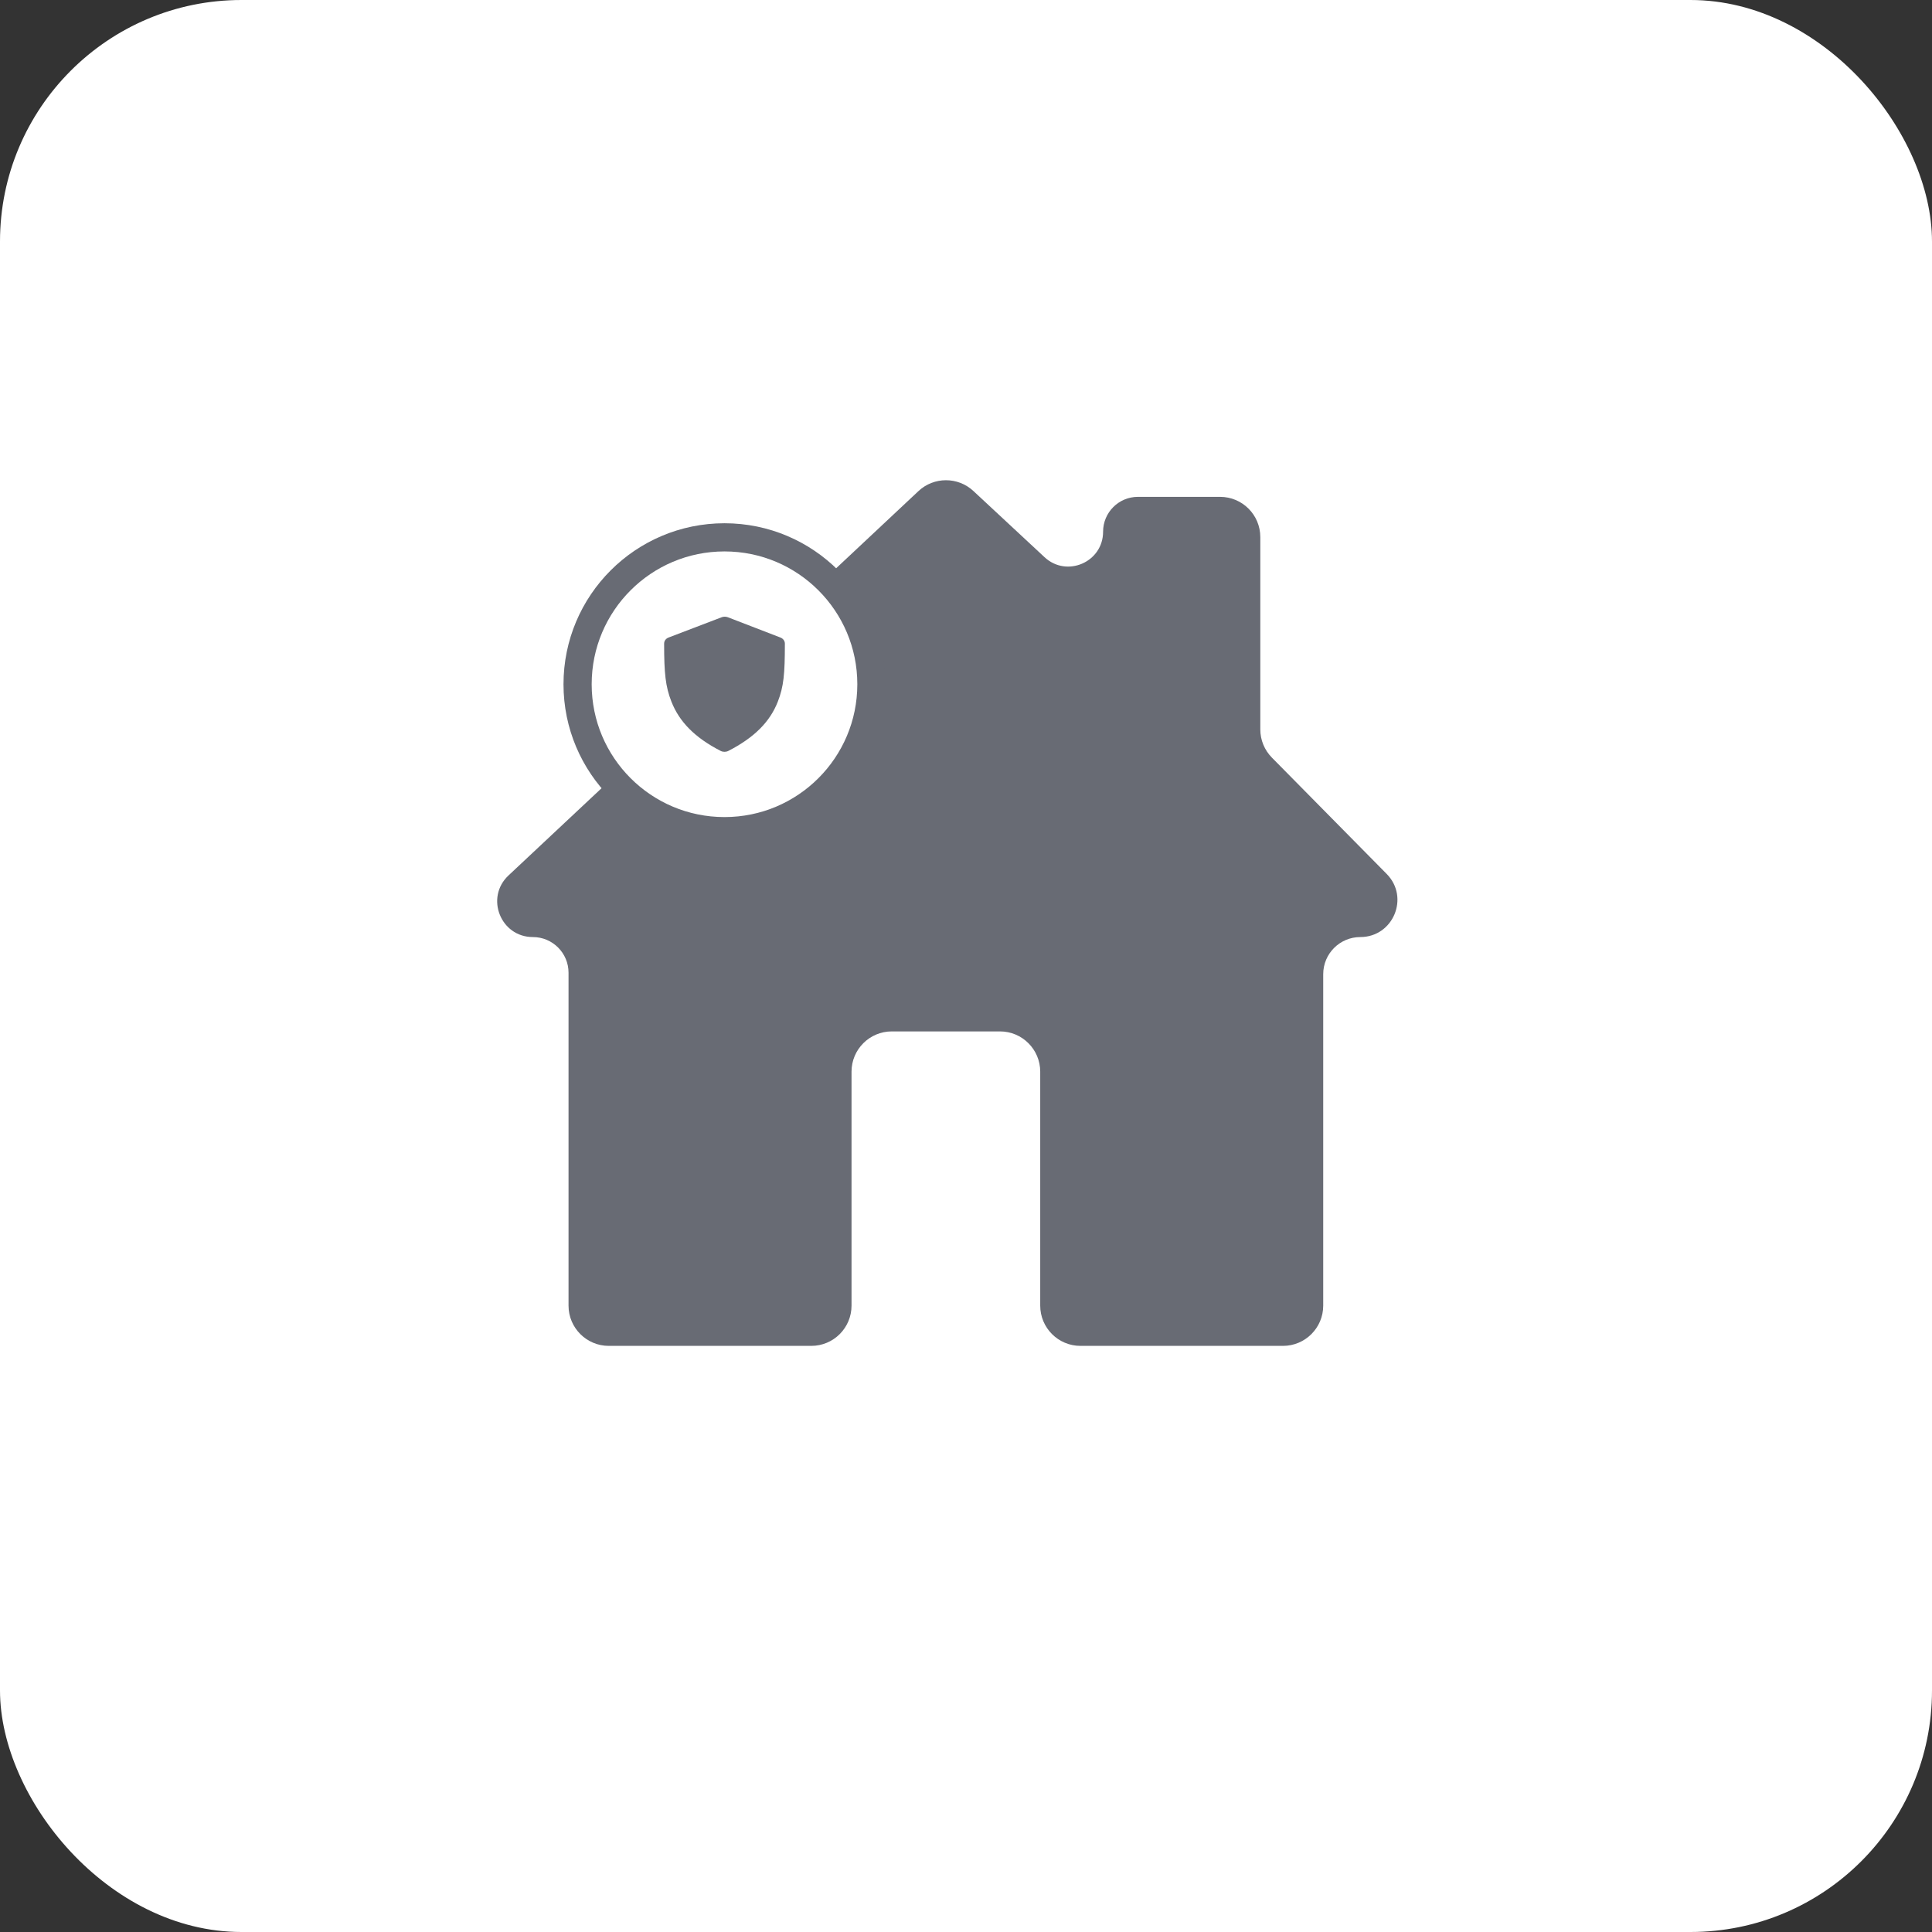
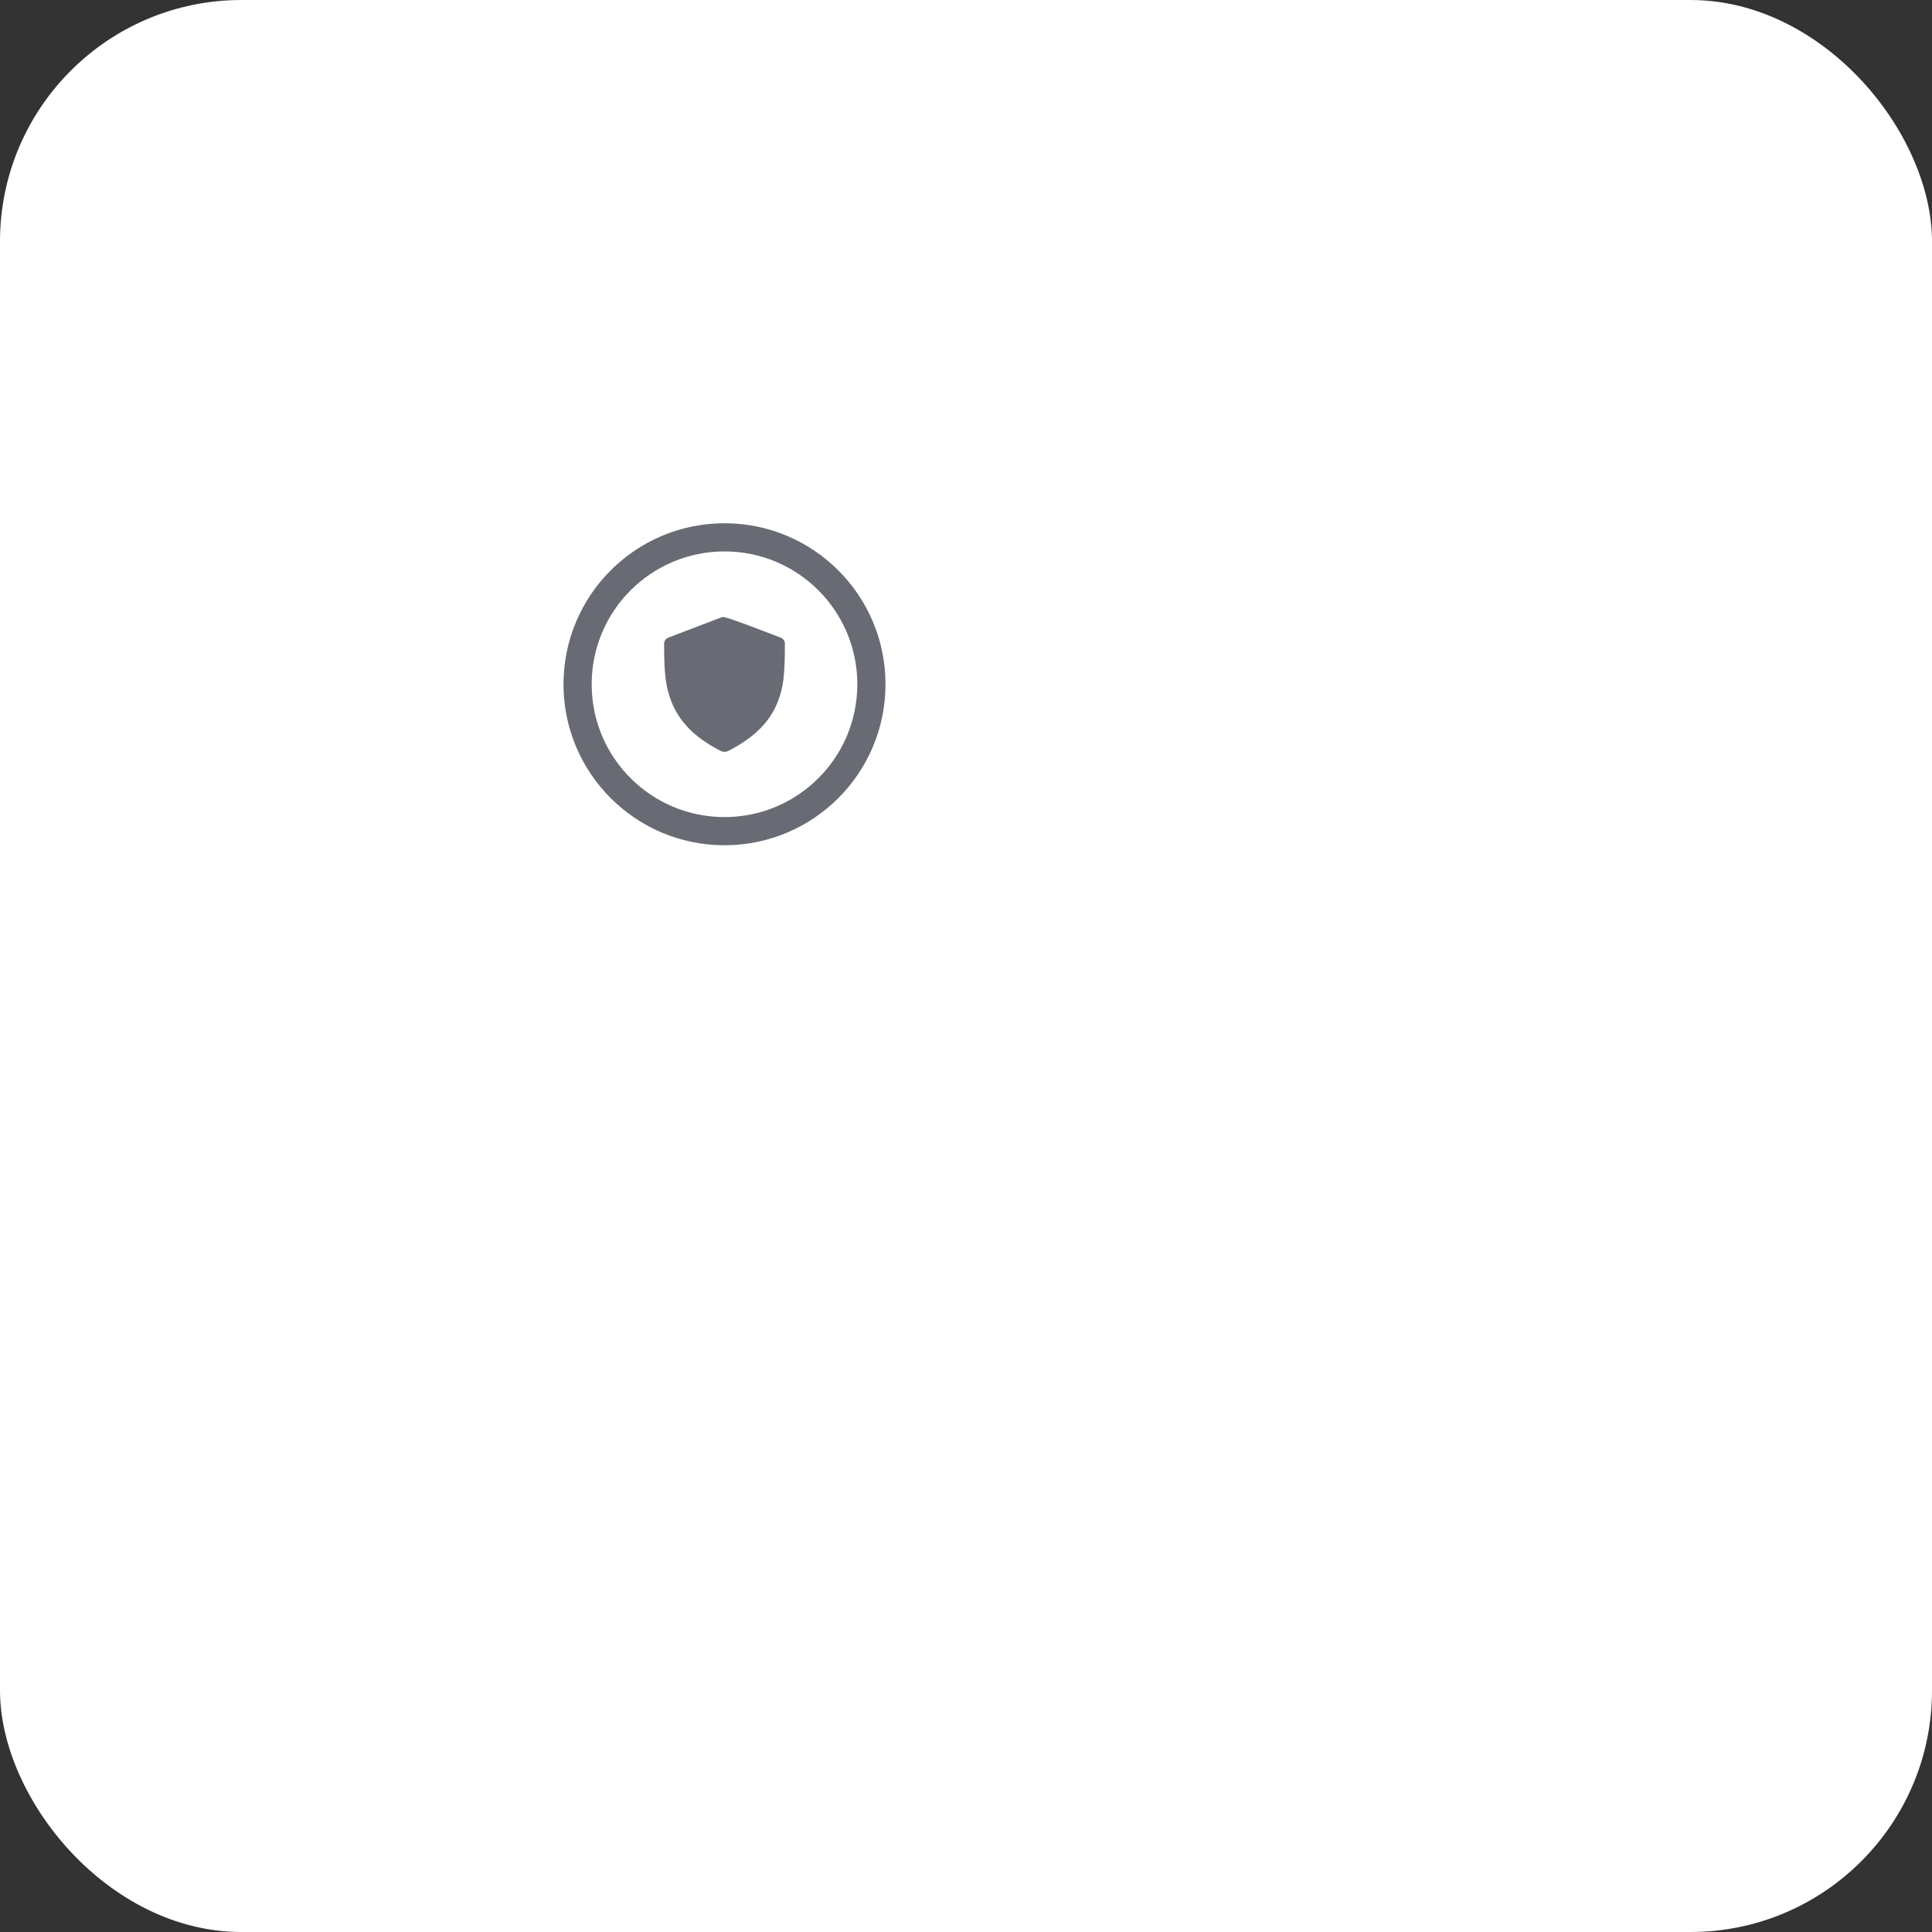
<svg xmlns="http://www.w3.org/2000/svg" width="48" height="48" viewBox="0 0 48 48" fill="none">
  <rect x="0" y="0" width="48" height="48" fill="#333333" stroke="none" />
  <rect width="48" height="48" rx="6" fill="white" />
-   <path d="M31.601 18.824C31.416 18.637 31.312 18.385 31.312 18.122V13.344C31.312 12.791 30.865 12.344 30.312 12.344H28.272C27.794 12.344 27.406 12.731 27.406 13.21V13.21C27.406 13.966 26.504 14.358 25.951 13.843L24.184 12.199C23.799 11.841 23.202 11.842 22.819 12.201L12.634 21.75C12.048 22.299 12.437 23.281 13.239 23.281V23.281C13.729 23.281 14.125 23.678 14.125 24.167V32.438C14.125 32.99 14.573 33.438 15.125 33.438H20.156C20.709 33.438 21.156 32.99 21.156 32.438V26.625C21.156 26.073 21.604 25.625 22.156 25.625H24.844C25.396 25.625 25.844 26.073 25.844 26.625V32.438C25.844 32.99 26.291 33.438 26.844 33.438H31.875C32.427 33.438 32.875 32.99 32.875 32.438V24.203C32.875 23.694 33.288 23.281 33.796 23.281V23.281C34.614 23.281 35.026 22.295 34.452 21.713L31.601 18.824Z" fill="#686B74" />
  <circle cx="18" cy="17" r="3.65" fill="white" stroke="#686B74" stroke-width="0.7" />
-   <path d="M17.93 15.335C17.765 15.398 16.776 15.776 16.611 15.839C16.542 15.865 16.5 15.923 16.5 15.991C16.5 16.726 16.533 17.055 16.682 17.434C16.877 17.93 17.259 18.325 17.906 18.657C17.964 18.686 18.036 18.686 18.094 18.657C18.747 18.322 19.131 17.928 19.324 17.434C19.471 17.058 19.5 16.745 19.5 15.991C19.5 15.924 19.457 15.865 19.389 15.839L18.082 15.335C18.035 15.317 17.977 15.317 17.93 15.335Z" fill="#686B74" />
+   <path d="M17.93 15.335C17.765 15.398 16.776 15.776 16.611 15.839C16.542 15.865 16.5 15.923 16.5 15.991C16.5 16.726 16.533 17.055 16.682 17.434C16.877 17.93 17.259 18.325 17.906 18.657C17.964 18.686 18.036 18.686 18.094 18.657C18.747 18.322 19.131 17.928 19.324 17.434C19.471 17.058 19.5 16.745 19.5 15.991C19.5 15.924 19.457 15.865 19.389 15.839C18.035 15.317 17.977 15.317 17.93 15.335Z" fill="#686B74" />
</svg>